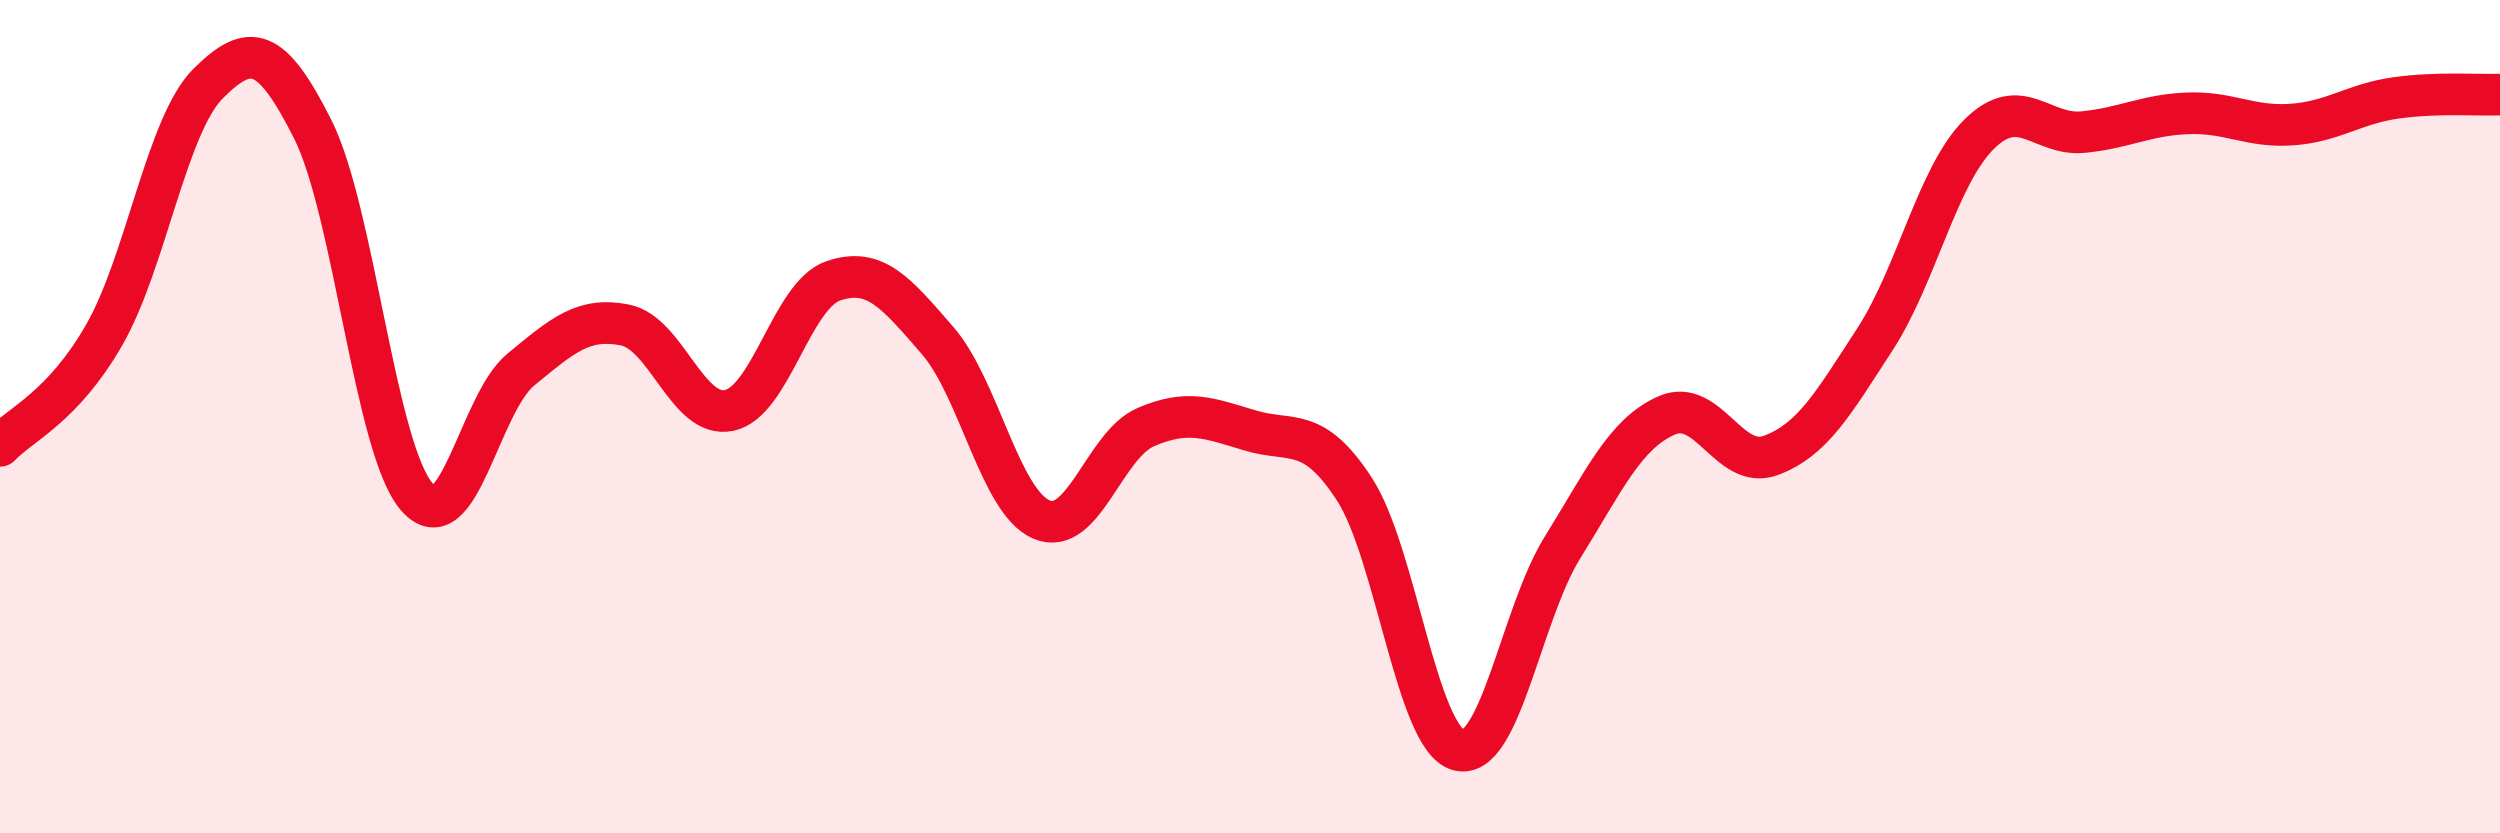
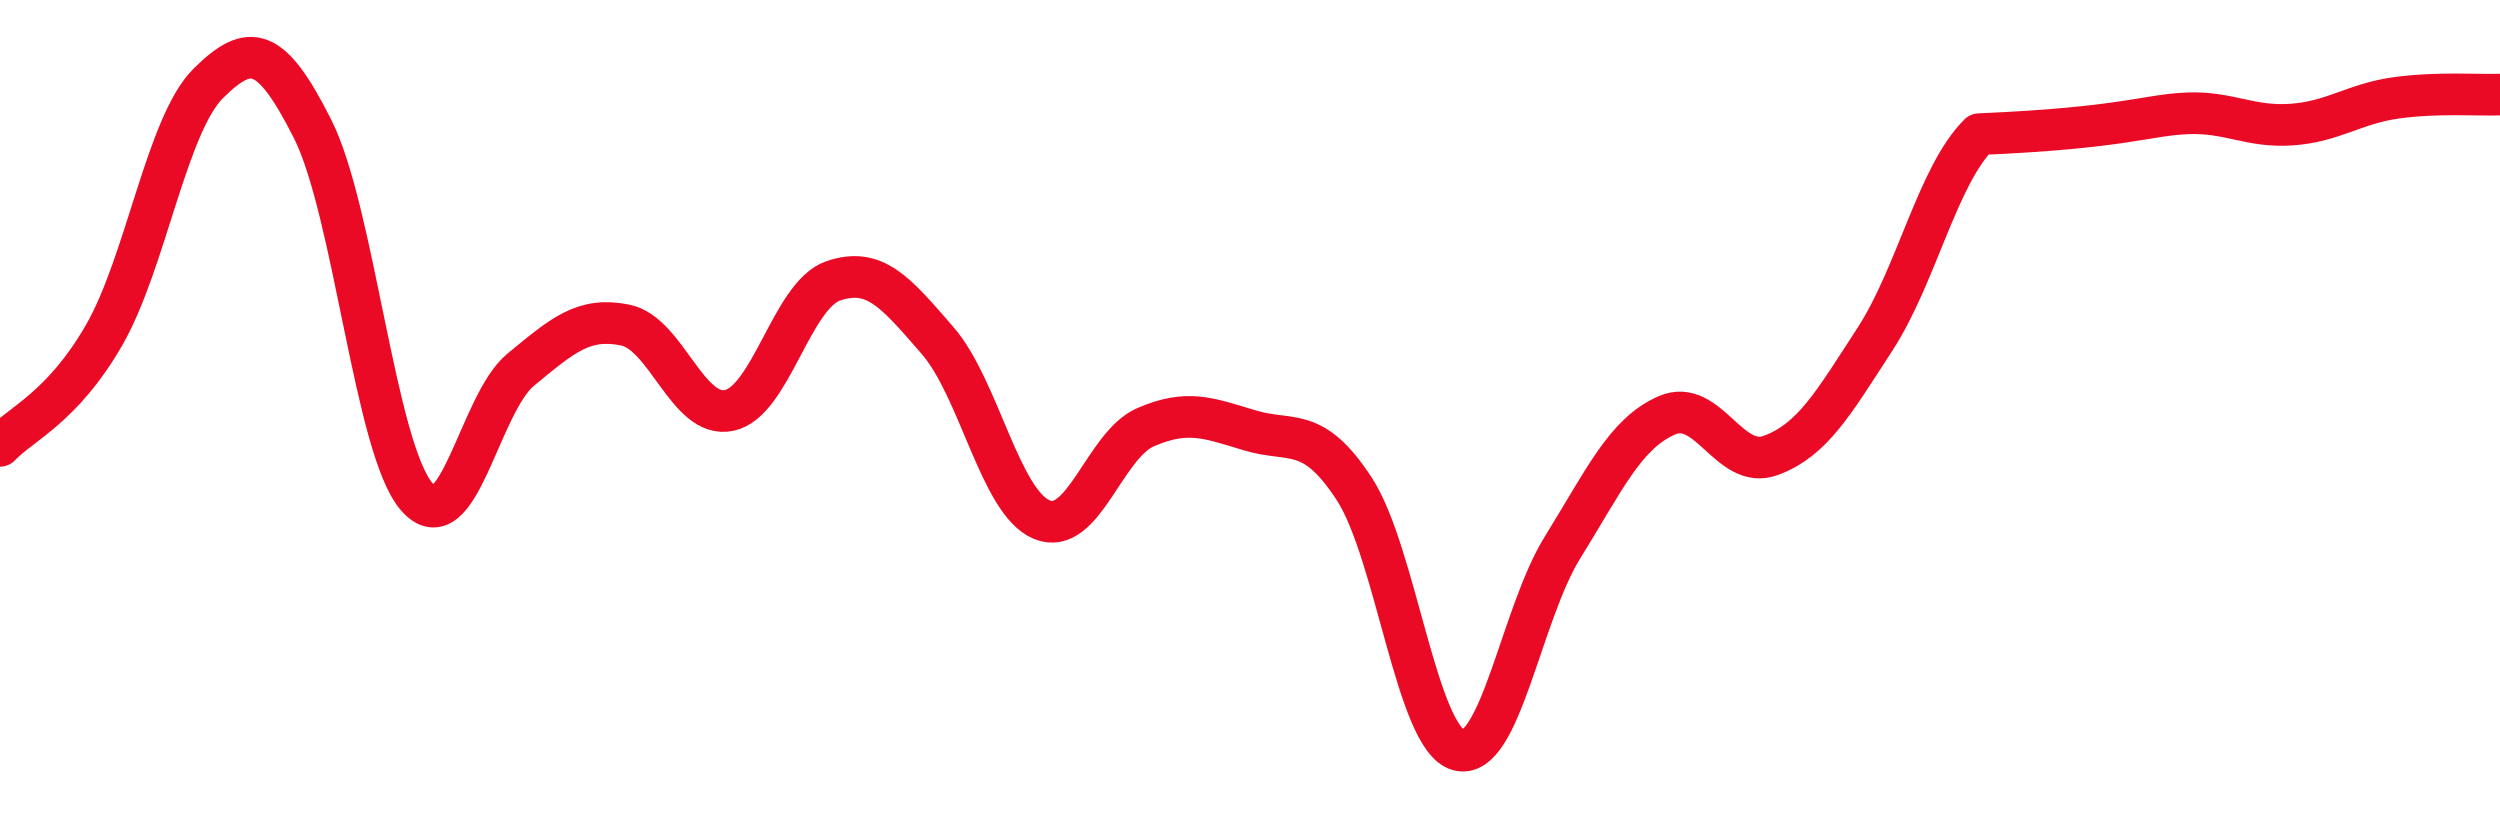
<svg xmlns="http://www.w3.org/2000/svg" width="60" height="20" viewBox="0 0 60 20">
-   <path d="M 0,10.7 C 0.5,10.17 1.5,9.78 2.5,8.04 C 3.5,6.3 4,2.99 5,2 C 6,1.01 6.5,1.11 7.5,3.09 C 8.5,5.07 9,10.76 10,11.92 C 11,13.08 11.5,9.69 12.5,8.87 C 13.5,8.05 14,7.6 15,7.8 C 16,8 16.5,10.06 17.5,9.85 C 18.5,9.64 19,7.08 20,6.74 C 21,6.4 21.5,7.02 22.5,8.17 C 23.5,9.32 24,12.05 25,12.47 C 26,12.89 26.5,10.68 27.5,10.25 C 28.5,9.82 29,10.03 30,10.33 C 31,10.63 31.5,10.2 32.5,11.73 C 33.5,13.26 34,17.72 35,18 C 36,18.28 36.5,14.75 37.5,13.14 C 38.5,11.53 39,10.41 40,9.97 C 41,9.53 41.5,11.3 42.5,10.93 C 43.5,10.56 44,9.68 45,8.14 C 46,6.6 46.5,4.21 47.5,3.22 C 48.5,2.23 49,3.27 50,3.17 C 51,3.07 51.5,2.76 52.5,2.72 C 53.5,2.68 54,3.06 55,2.99 C 56,2.92 56.5,2.49 57.5,2.35 C 58.5,2.21 59.5,2.29 60,2.27L60 20L0 20Z" fill="#EB0A25" opacity="0.1" stroke-linecap="round" stroke-linejoin="round" />
-   <path d="M 0,10.7 C 0.5,10.17 1.5,9.78 2.5,8.04 C 3.5,6.3 4,2.99 5,2 C 6,1.01 6.5,1.11 7.5,3.09 C 8.5,5.07 9,10.76 10,11.92 C 11,13.08 11.5,9.69 12.5,8.87 C 13.5,8.05 14,7.6 15,7.8 C 16,8 16.5,10.06 17.5,9.85 C 18.5,9.64 19,7.08 20,6.74 C 21,6.4 21.5,7.02 22.5,8.17 C 23.5,9.32 24,12.05 25,12.47 C 26,12.89 26.5,10.68 27.5,10.25 C 28.5,9.82 29,10.03 30,10.33 C 31,10.63 31.5,10.2 32.5,11.73 C 33.5,13.26 34,17.72 35,18 C 36,18.28 36.5,14.75 37.5,13.14 C 38.5,11.53 39,10.41 40,9.97 C 41,9.53 41.5,11.3 42.5,10.93 C 43.5,10.56 44,9.68 45,8.14 C 46,6.6 46.5,4.21 47.5,3.22 C 48.5,2.23 49,3.27 50,3.17 C 51,3.07 51.5,2.76 52.5,2.72 C 53.5,2.68 54,3.06 55,2.99 C 56,2.92 56.5,2.49 57.5,2.35 C 58.5,2.21 59.5,2.29 60,2.27" stroke="#EB0A25" stroke-width="1" fill="none" stroke-linecap="round" stroke-linejoin="round" />
+   <path d="M 0,10.7 C 0.5,10.17 1.5,9.78 2.5,8.04 C 3.5,6.3 4,2.99 5,2 C 6,1.01 6.5,1.11 7.5,3.09 C 8.5,5.07 9,10.76 10,11.92 C 11,13.08 11.5,9.69 12.5,8.87 C 13.5,8.05 14,7.6 15,7.8 C 16,8 16.5,10.06 17.5,9.85 C 18.5,9.64 19,7.08 20,6.74 C 21,6.4 21.5,7.02 22.5,8.17 C 23.5,9.32 24,12.05 25,12.47 C 26,12.89 26.5,10.68 27.5,10.25 C 28.5,9.82 29,10.03 30,10.33 C 31,10.63 31.5,10.2 32.5,11.73 C 33.5,13.26 34,17.72 35,18 C 36,18.28 36.5,14.75 37.5,13.14 C 38.5,11.53 39,10.41 40,9.97 C 41,9.53 41.5,11.3 42.5,10.93 C 43.5,10.56 44,9.68 45,8.14 C 46,6.6 46.5,4.21 47.5,3.22 C 51,3.07 51.5,2.76 52.5,2.72 C 53.5,2.68 54,3.06 55,2.99 C 56,2.92 56.5,2.49 57.5,2.35 C 58.5,2.21 59.5,2.29 60,2.27" stroke="#EB0A25" stroke-width="1" fill="none" stroke-linecap="round" stroke-linejoin="round" />
</svg>